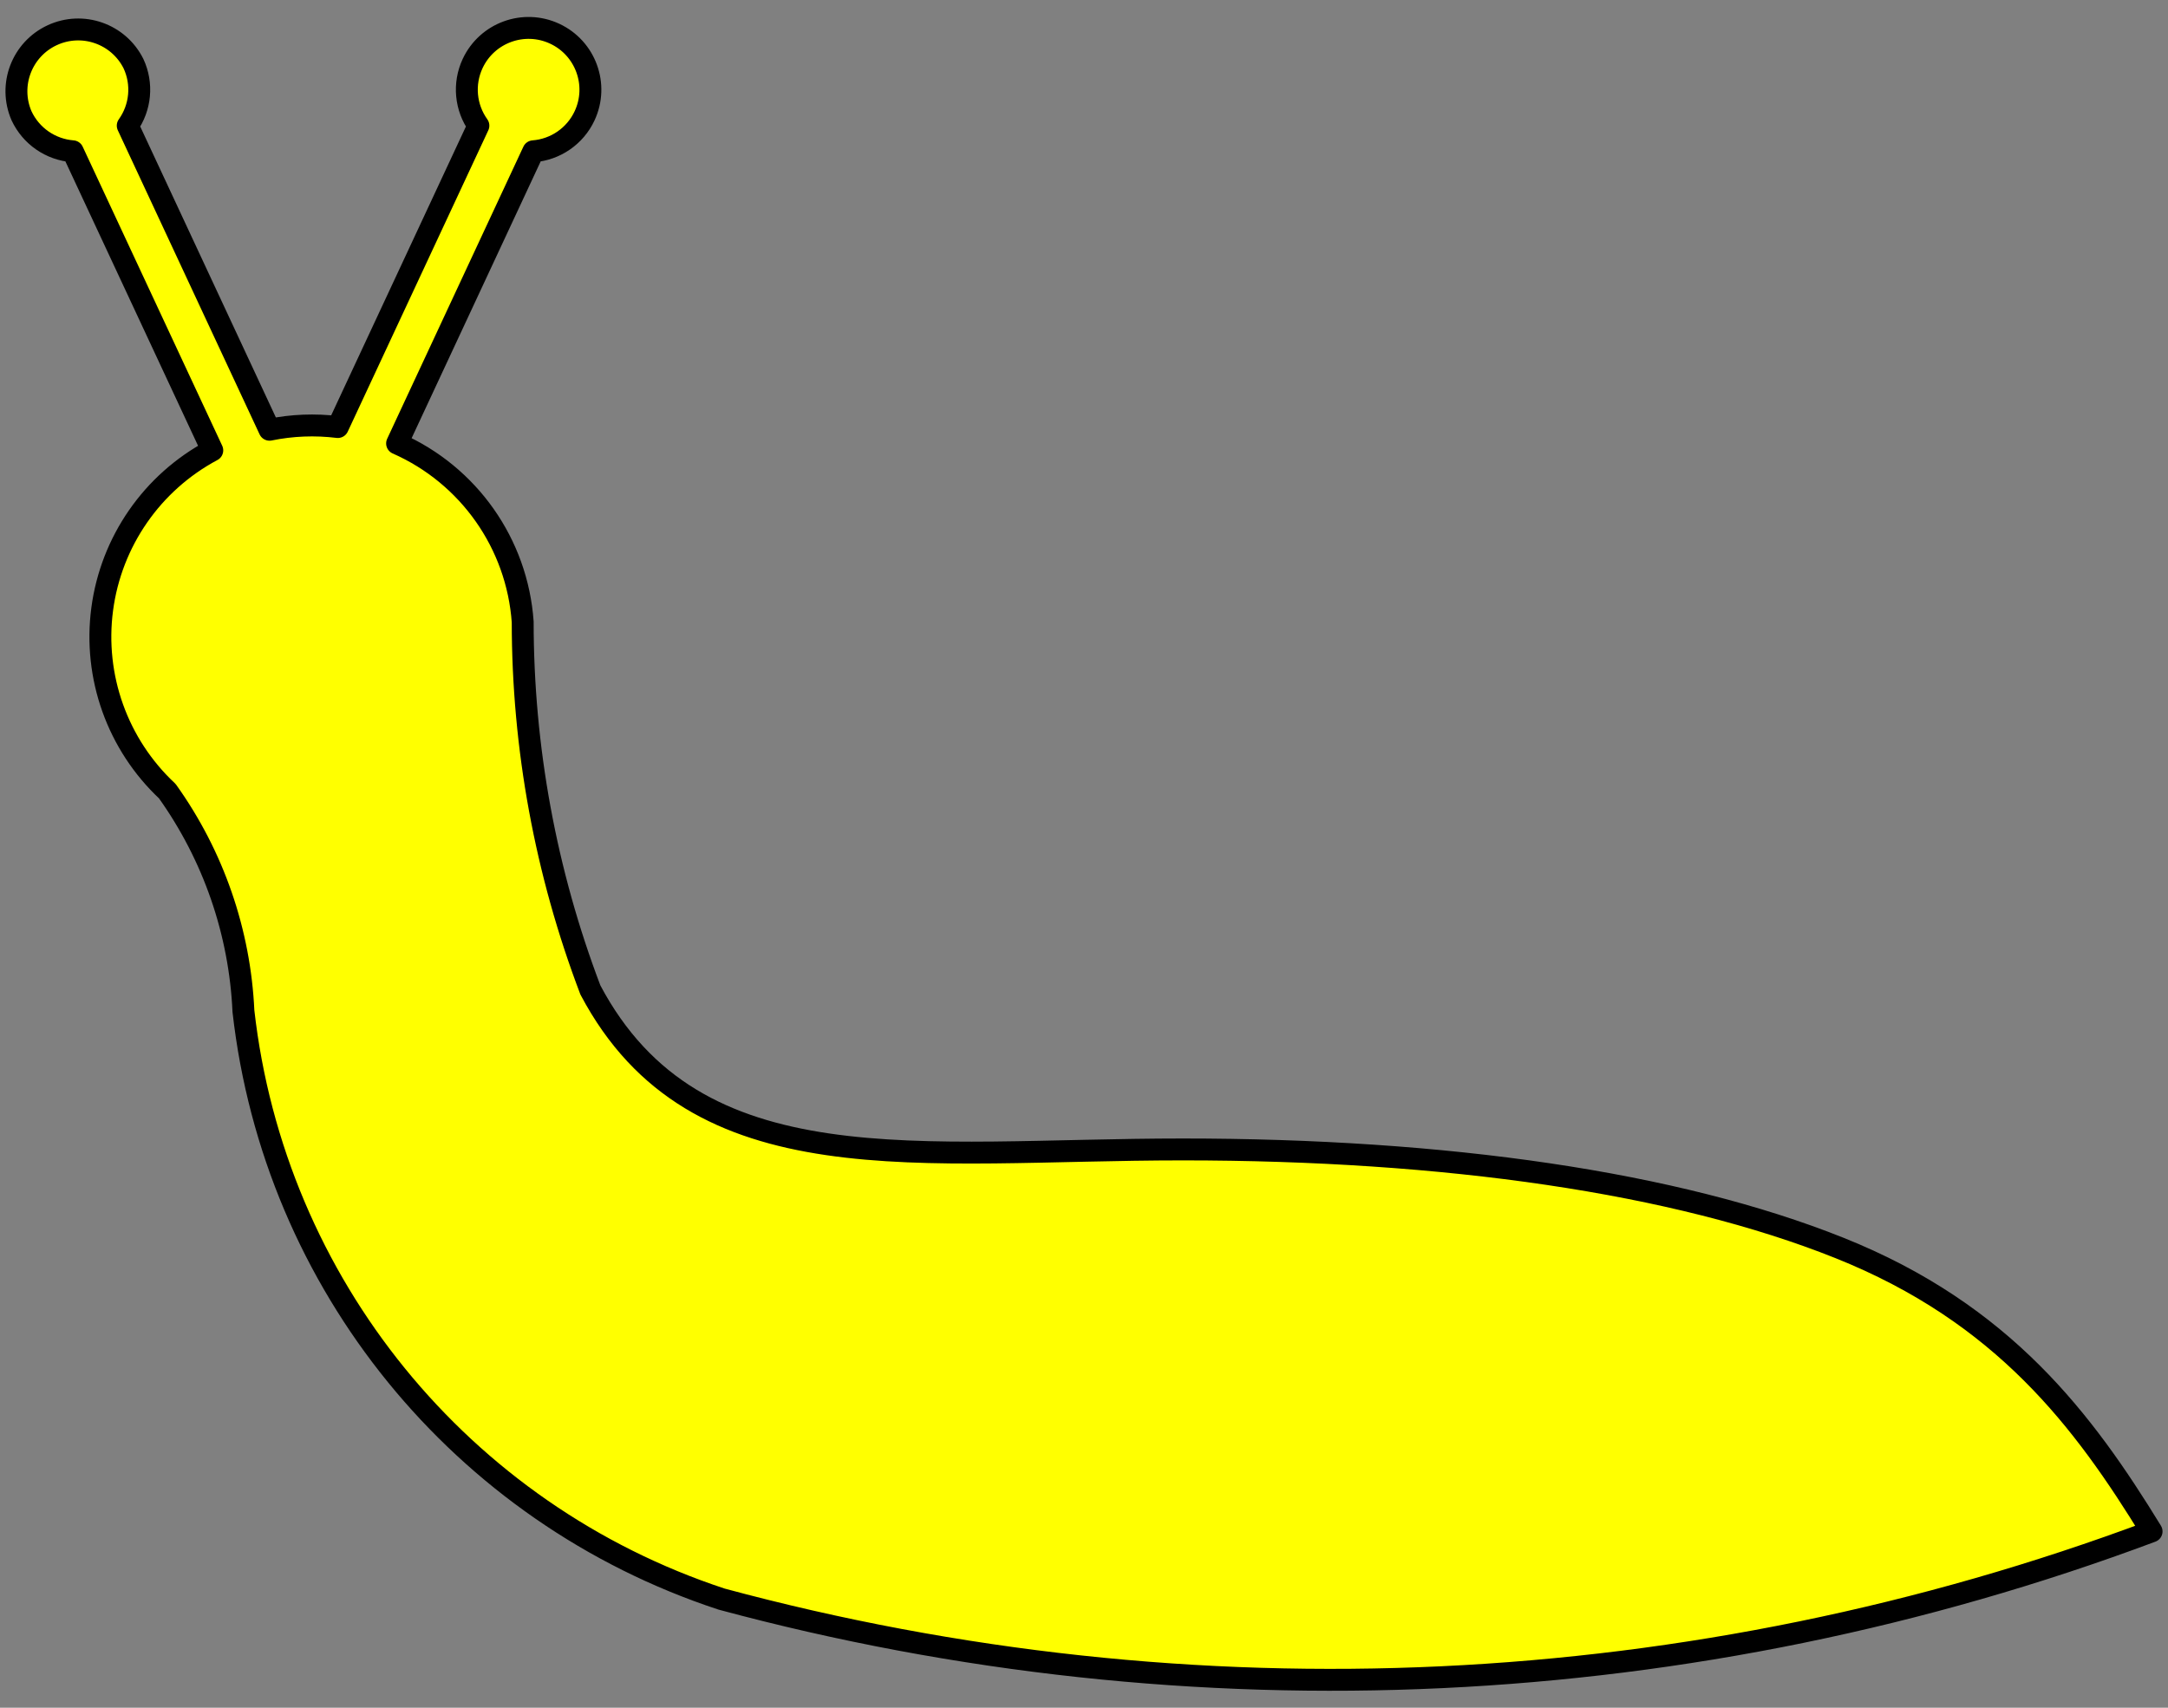
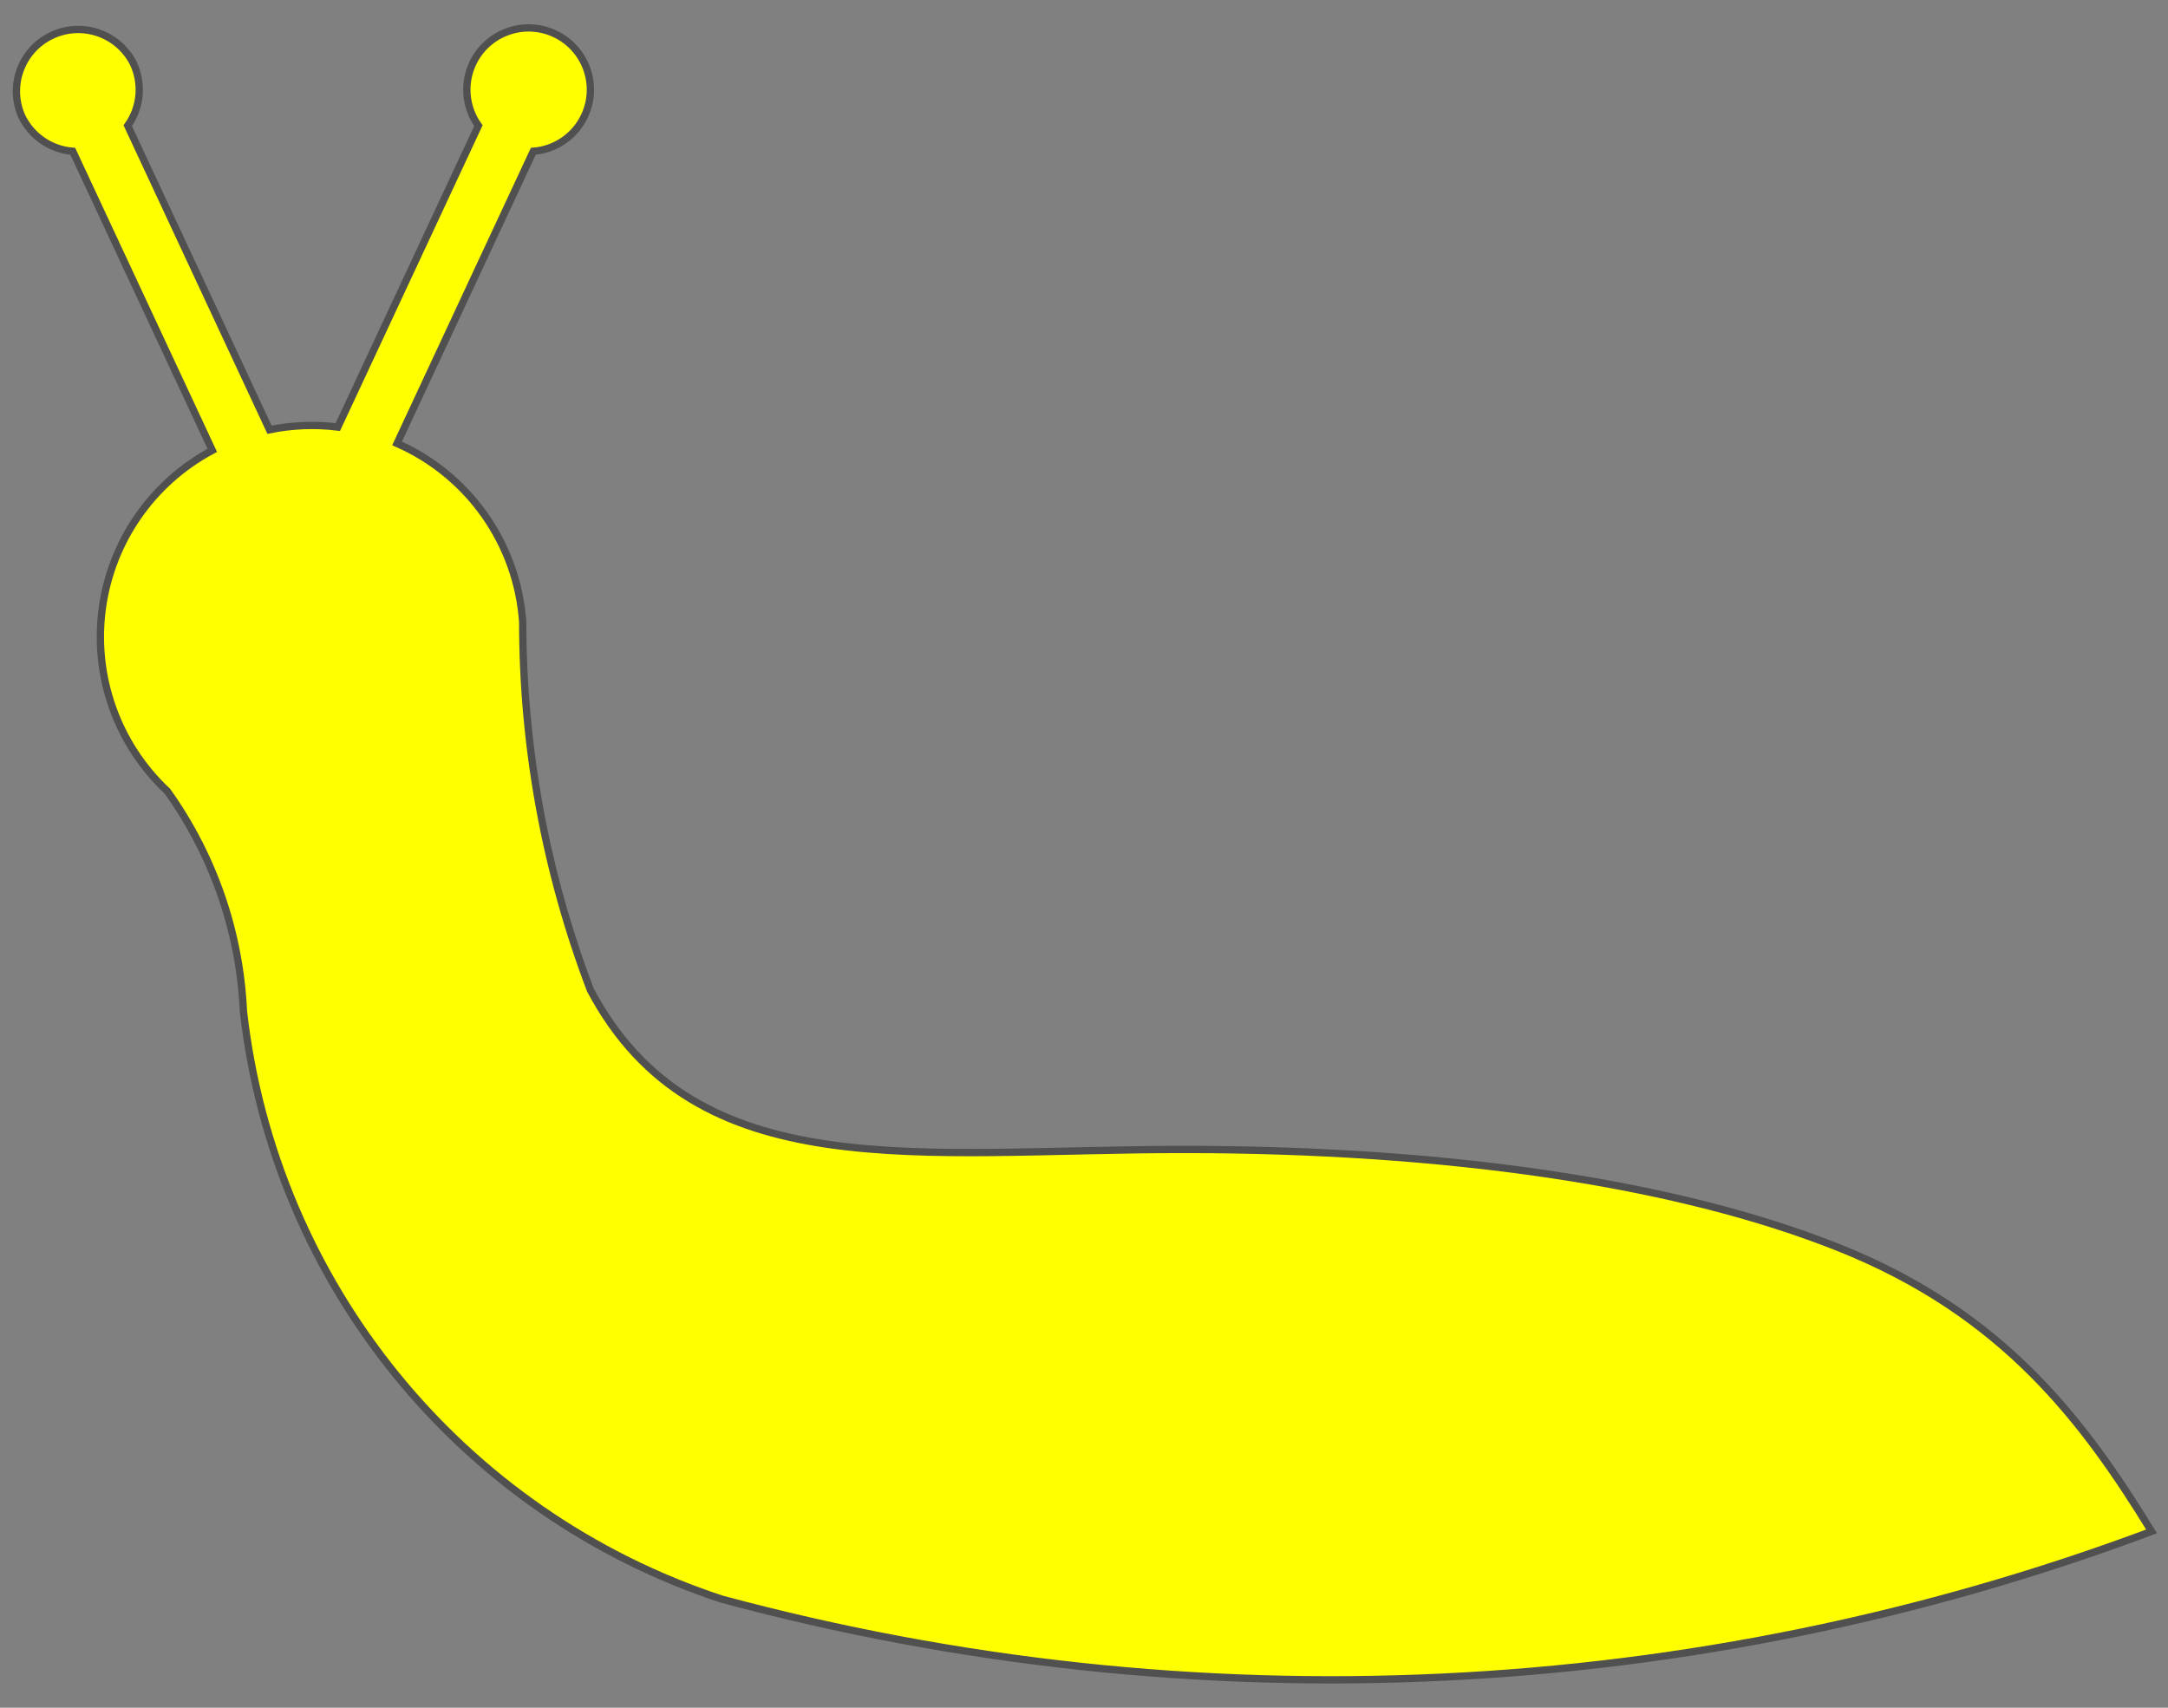
<svg xmlns="http://www.w3.org/2000/svg" version="1.1" viewBox="36 63 297 234" width="297" height="234" preserveAspectRatio="xMidYMid meet" zoomAndPan="magnify" contentScriptType="application/ecmascript" contentStyleType="text/css">
  <rect x="36" y="63" width="297" height="234" fill="#808080" stroke="none" />
  <defs />
  <g stroke-opacity="1" stroke-dasharray="none" stroke="#505050" fill="#ffff00" fill-opacity="1">
    <title>Slug</title>
    <g>
      <title>Layer 2</title>
      <g>
        <title>path18</title>
        <path d="M 82.278 121.514 L 101.537 80.216 C 99.757 77.733 99.454 74.484 100.743 71.715 C 102.718 67.478 107.753 65.644 111.99 67.619 C 116.227 69.594 118.061 74.629 116.086 78.866 C 114.794 81.638 112.108 83.497 109.059 83.729 L 90.398 123.761 C 100.226 128.093 106.849 137.509 107.606 148.222 C 107.612 165.455 110.754 182.543 116.879 198.65 C 131.302 225.89 162 220.5 198 220.5 C 234 220.5 265.5 225 288 234 C 310.5 243 321.475 257.72 330.75 272.839 C 268.02 296.309 199.516 299.551 134.85 282.113 C 99.15 270.362 73.565 238.893 69.347 201.546 C 68.852 190.704 65.23 180.236 58.919 171.406 C 52.099 165.021 48.777 155.737 50 146.474 C 51.222 137.211 56.838 129.107 65.081 124.709 L 45.967 83.729 C 42.922 83.493 40.24 81.635 38.95 78.866 C 37.127 74.661 38.984 69.769 43.137 67.831 C 47.291 65.894 52.232 67.616 54.282 71.715 C 55.574 74.482 55.275 77.731 53.499 80.216 L 72.922 121.885 C 76 121.255 79.16 121.13 82.278 121.514 Z" />
-         <path d="M 82.278 121.514 L 101.537 80.216 C 99.757 77.733 99.454 74.484 100.743 71.715 C 102.718 67.478 107.753 65.644 111.99 67.619 C 116.227 69.594 118.061 74.629 116.086 78.866 C 114.794 81.638 112.108 83.497 109.059 83.729 L 90.398 123.761 C 100.226 128.093 106.849 137.509 107.606 148.222 C 107.612 165.455 110.754 182.543 116.879 198.65 C 131.302 225.89 162 220.5 198 220.5 C 234 220.5 265.5 225 288 234 C 310.5 243 321.475 257.72 330.75 272.839 C 268.02 296.309 199.516 299.551 134.85 282.113 C 99.15 270.362 73.565 238.893 69.347 201.546 C 68.852 190.704 65.23 180.236 58.919 171.406 C 52.099 165.021 48.777 155.737 50 146.474 C 51.222 137.211 56.838 129.107 65.081 124.709 L 45.967 83.729 C 42.922 83.493 40.24 81.635 38.95 78.866 C 37.127 74.661 38.984 69.769 43.137 67.831 C 47.291 65.894 52.232 67.616 54.282 71.715 C 55.574 74.482 55.275 77.731 53.499 80.216 L 72.922 121.885 C 76 121.255 79.16 121.13 82.278 121.514 Z" stroke="black" stroke-linecap="round" stroke-linejoin="round" stroke-width="3" />
      </g>
    </g>
  </g>
</svg>